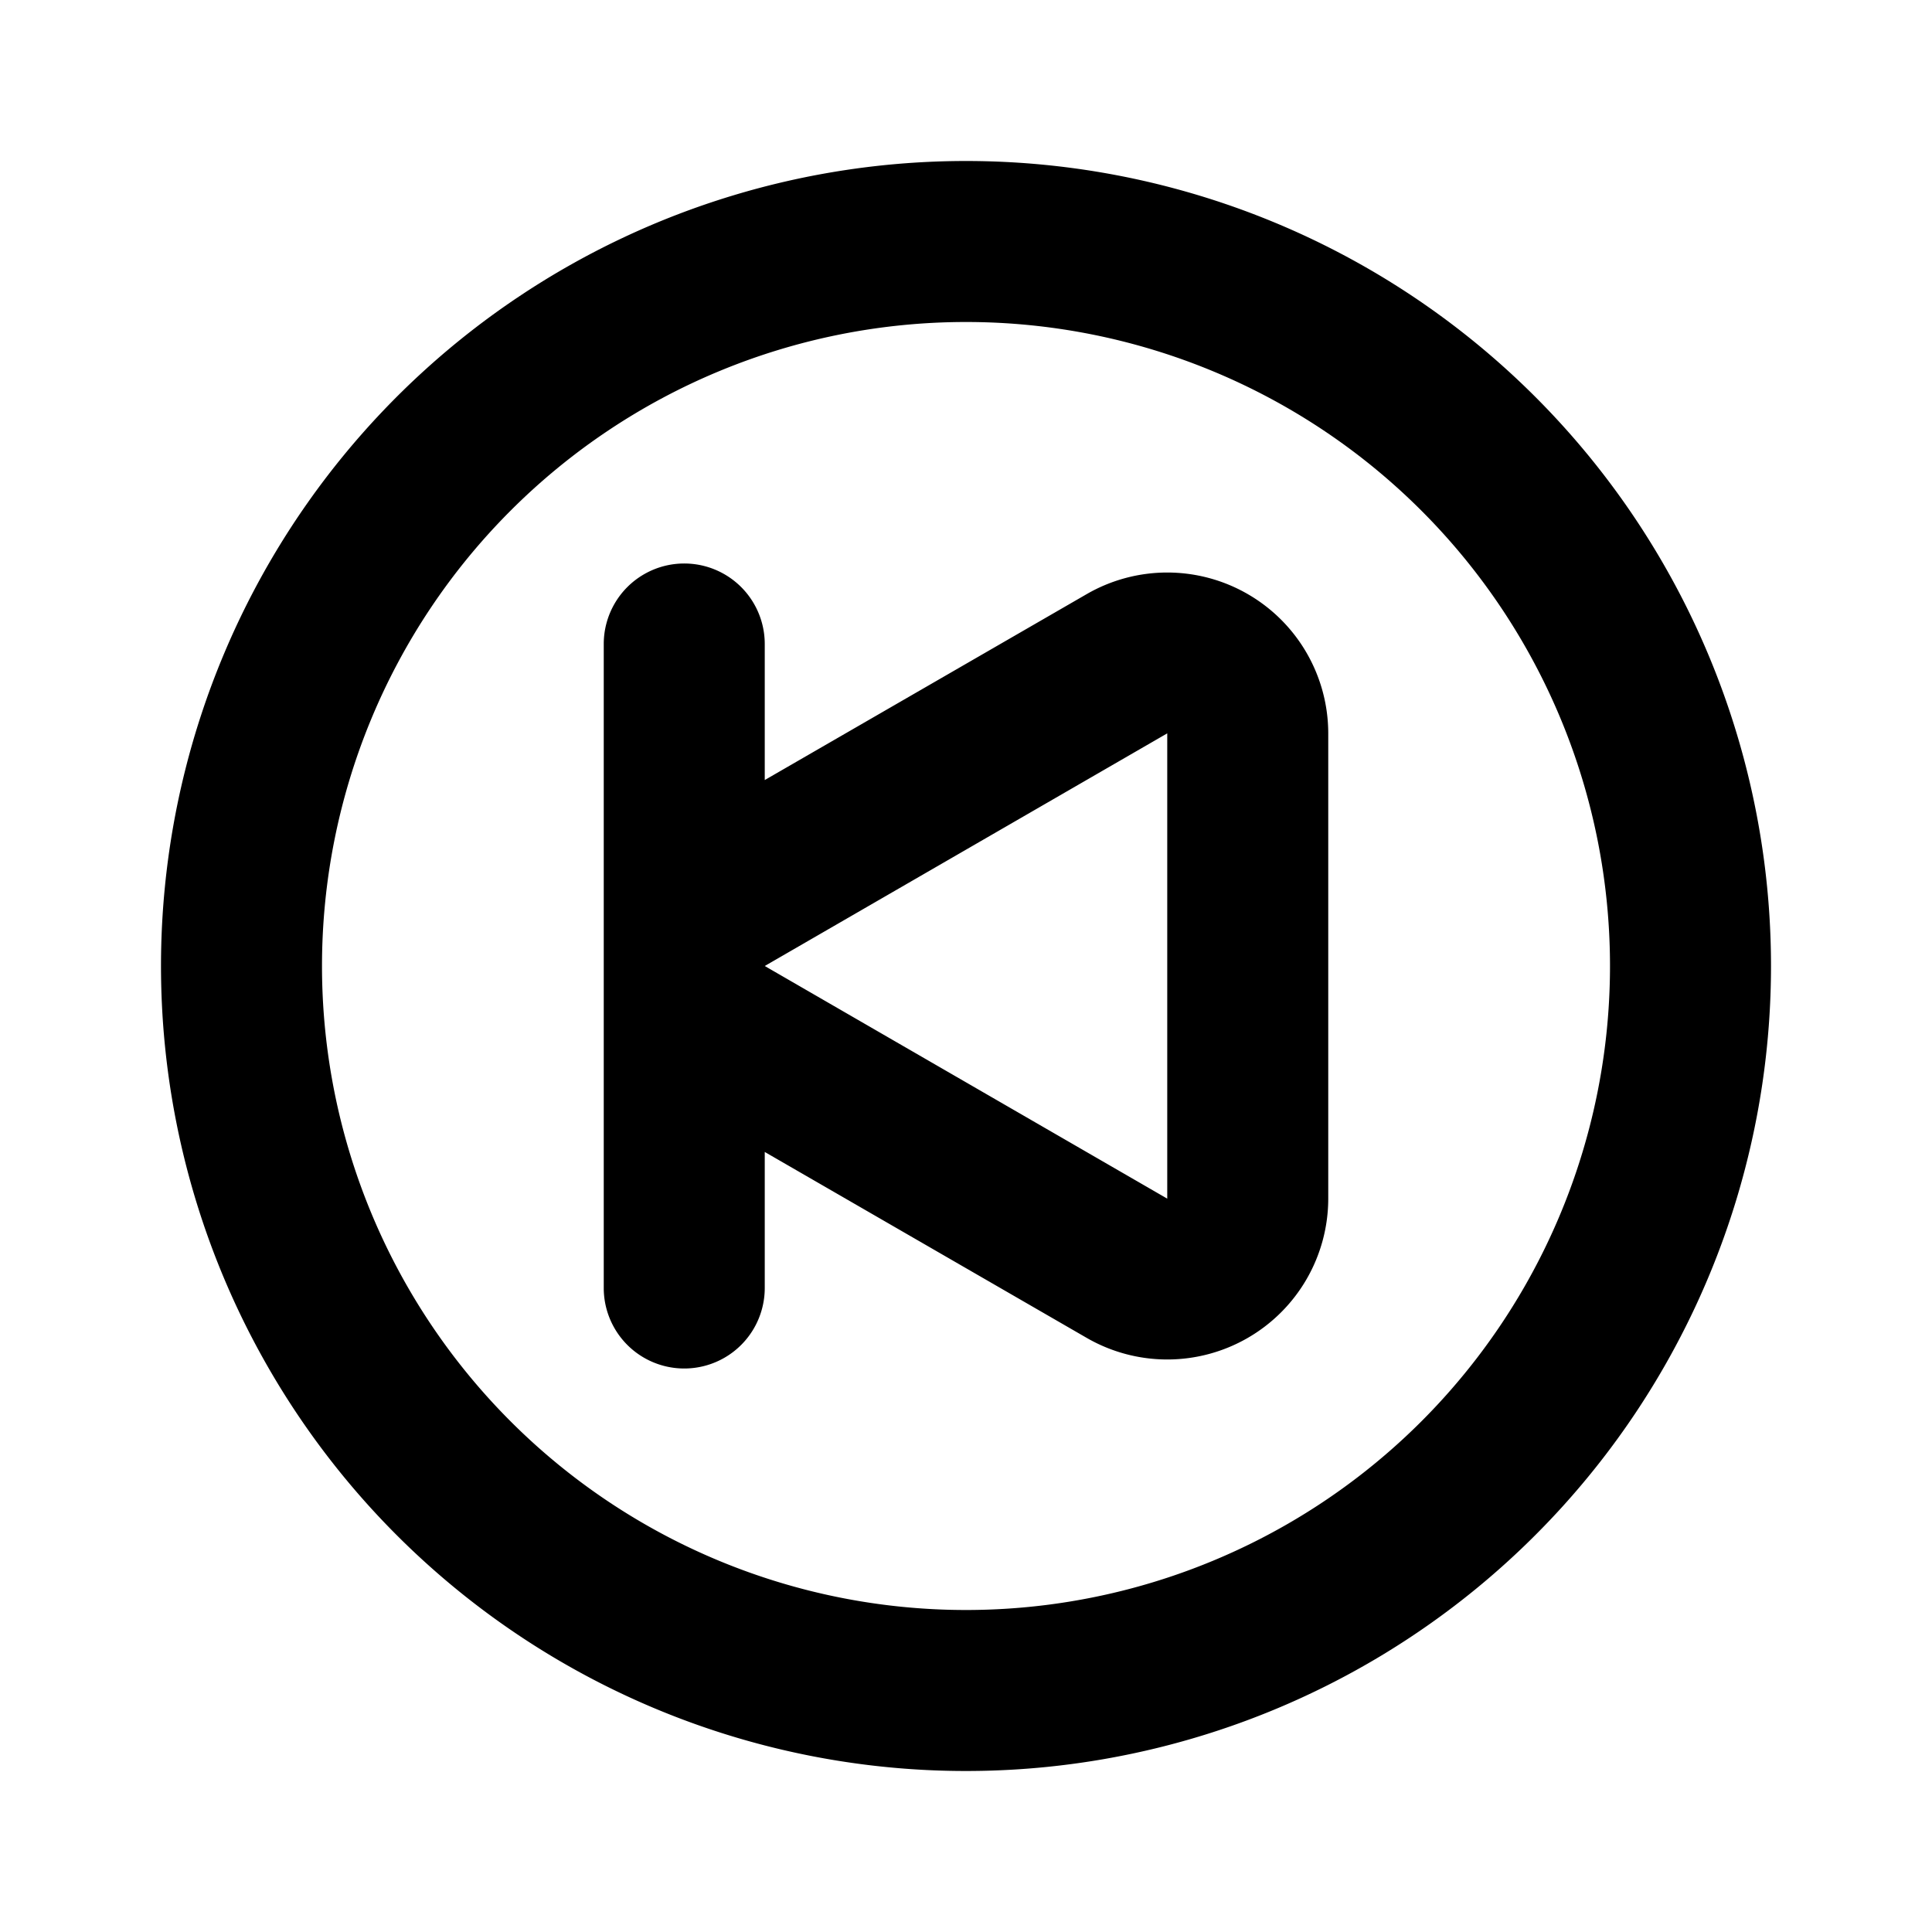
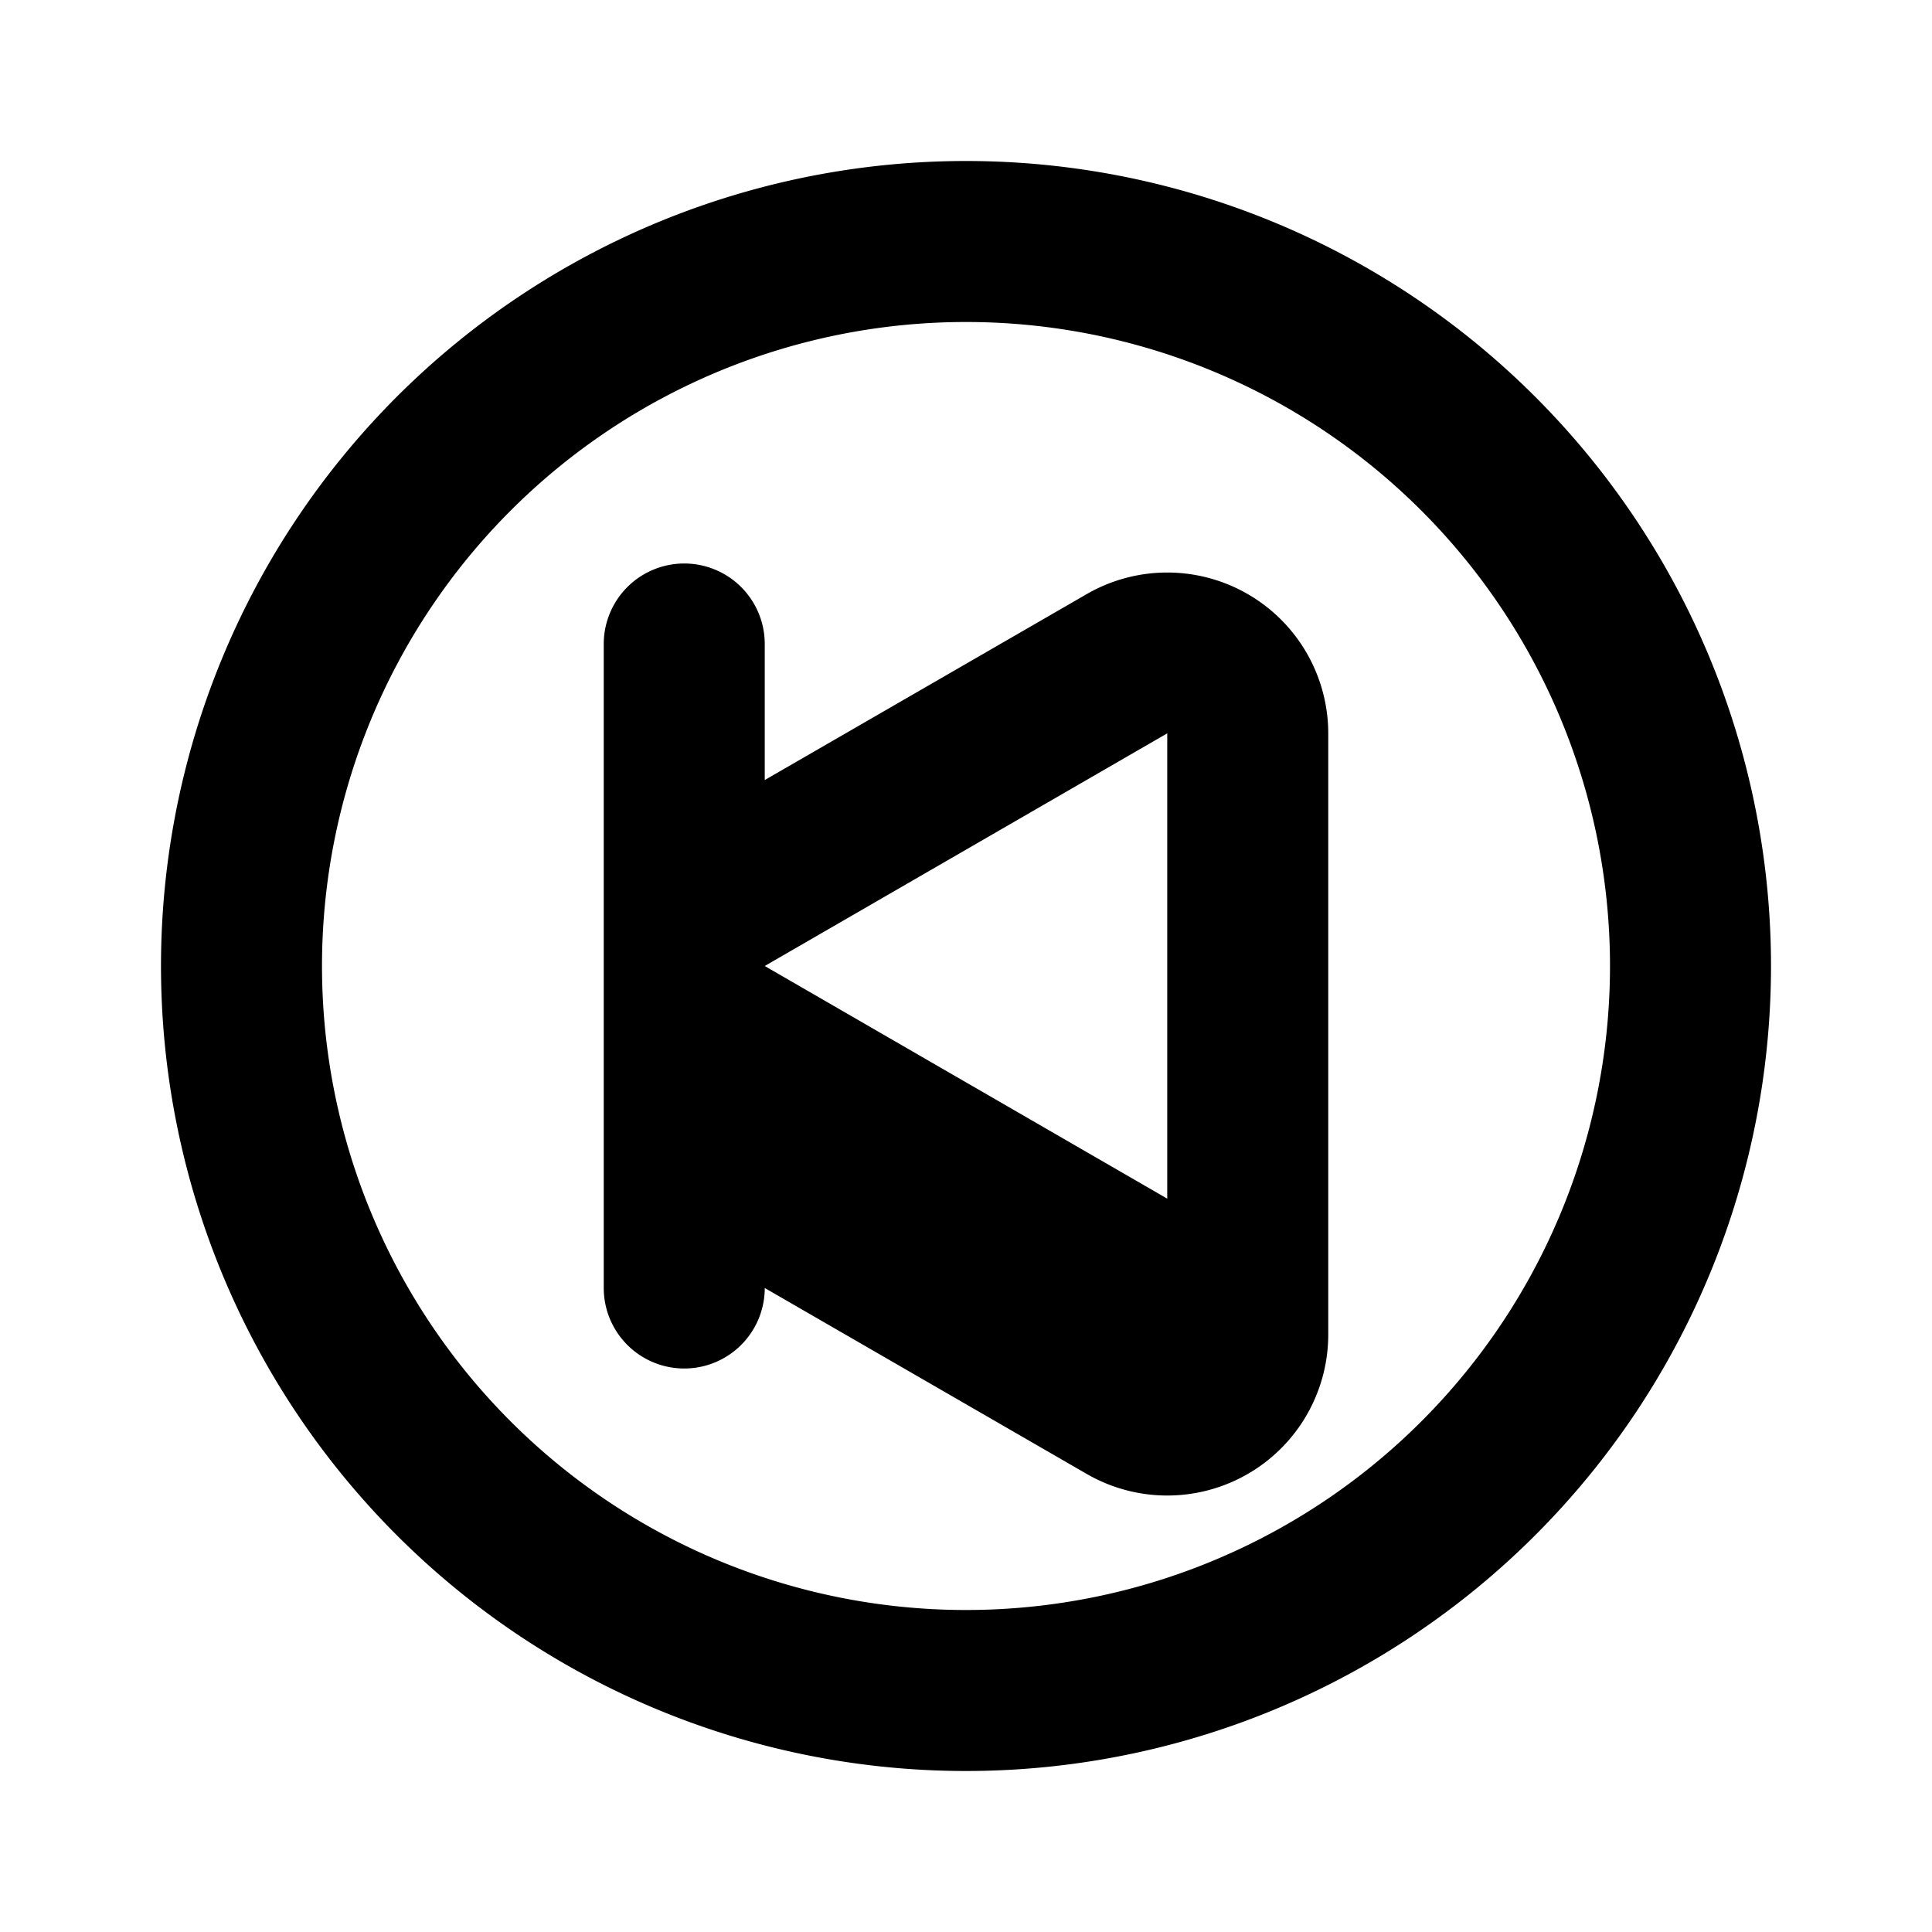
<svg xmlns="http://www.w3.org/2000/svg" viewBox="0 0 24 24">
-   <path d="M15.5,7.38a2,2,0,0,0-2,0l-4,2.31V8a1,1,0,0,0-2,0v8a1,1,0,0,0,2,0V14.31l4,2.31a2,2,0,0,0,2,0,2,2,0,0,0,1-1.73V9.11A2,2,0,0,0,15.5,7.38Zm-1,7.51L9.5,12h0l5-2.89ZM12,2A10,10,0,1,0,22,12,10,10,0,0,0,12,2Zm0,18a8,8,0,1,1,8-8A8,8,0,0,1,12,20Z" />
+   <path d="M15.5,7.38a2,2,0,0,0-2,0l-4,2.31V8a1,1,0,0,0-2,0v8a1,1,0,0,0,2,0l4,2.31a2,2,0,0,0,2,0,2,2,0,0,0,1-1.73V9.11A2,2,0,0,0,15.5,7.38Zm-1,7.51L9.5,12h0l5-2.89ZM12,2A10,10,0,1,0,22,12,10,10,0,0,0,12,2Zm0,18a8,8,0,1,1,8-8A8,8,0,0,1,12,20Z" />
</svg>